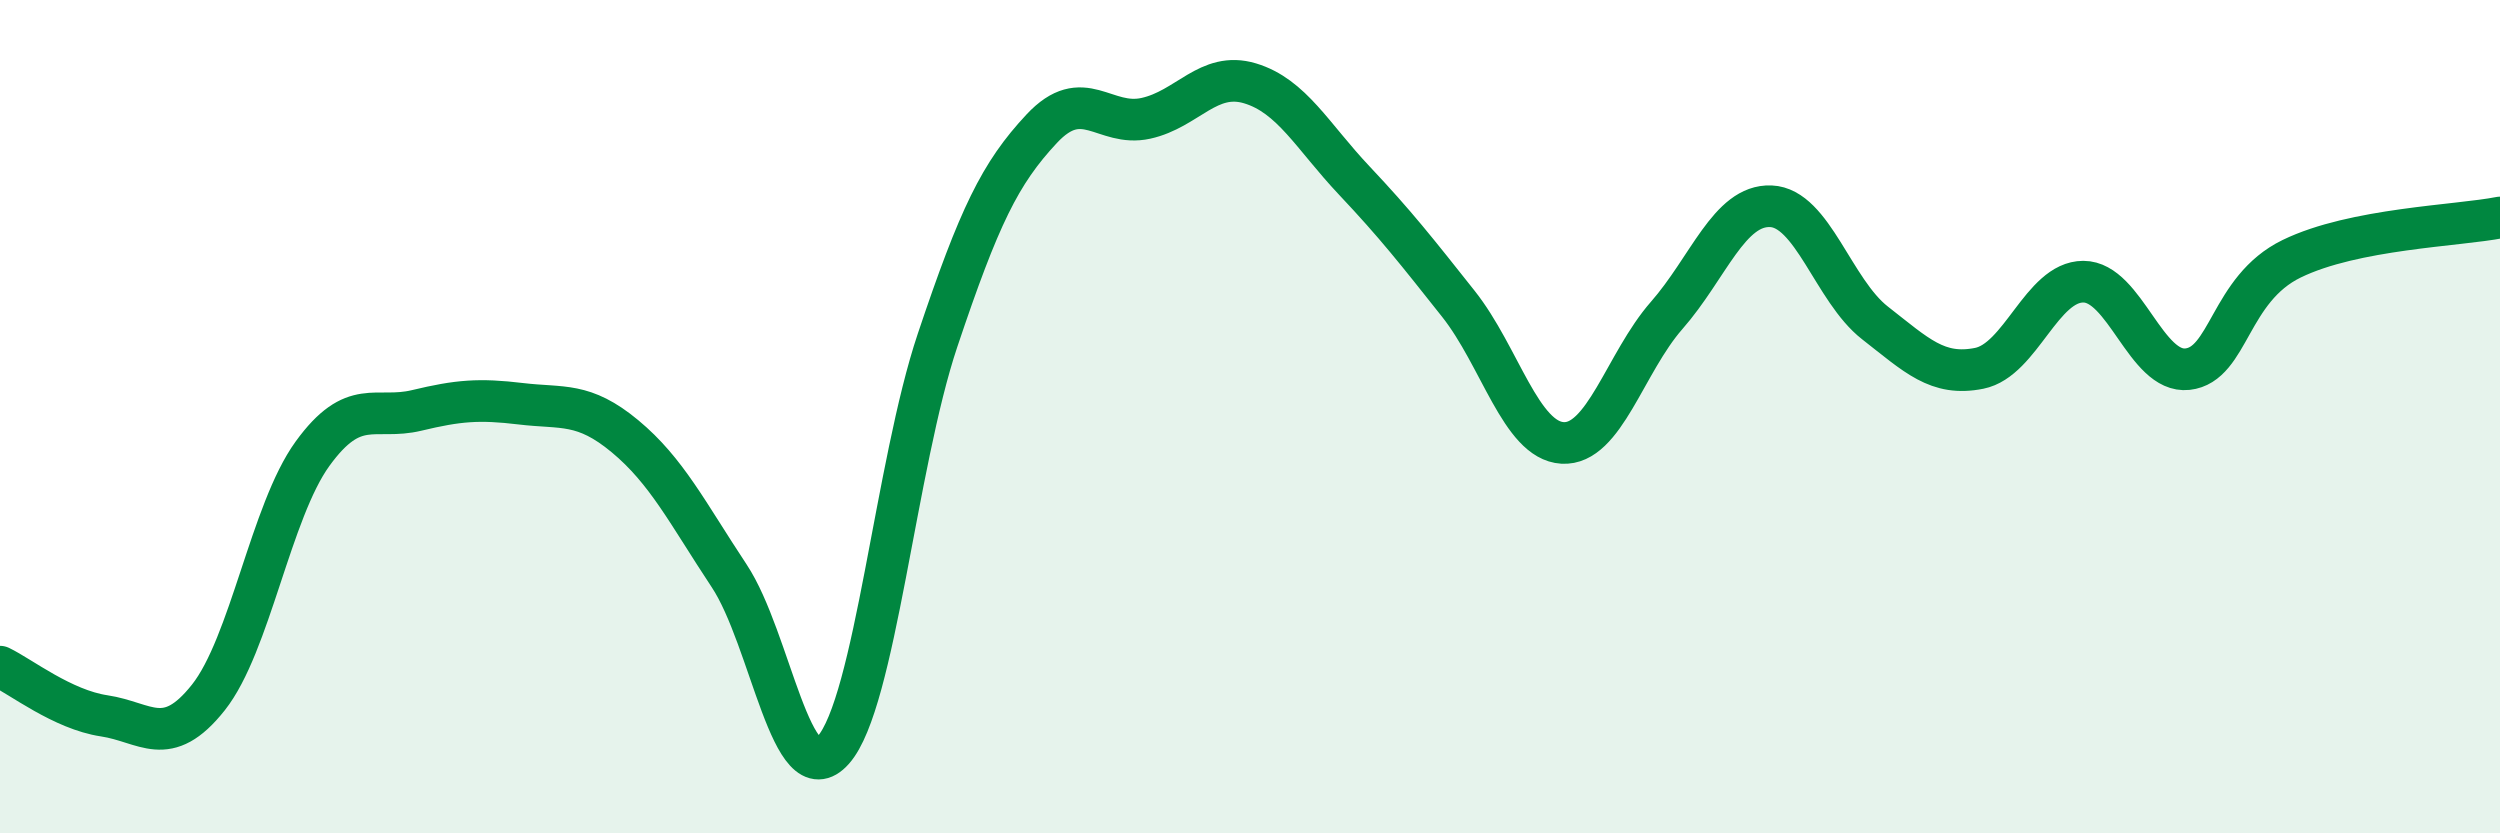
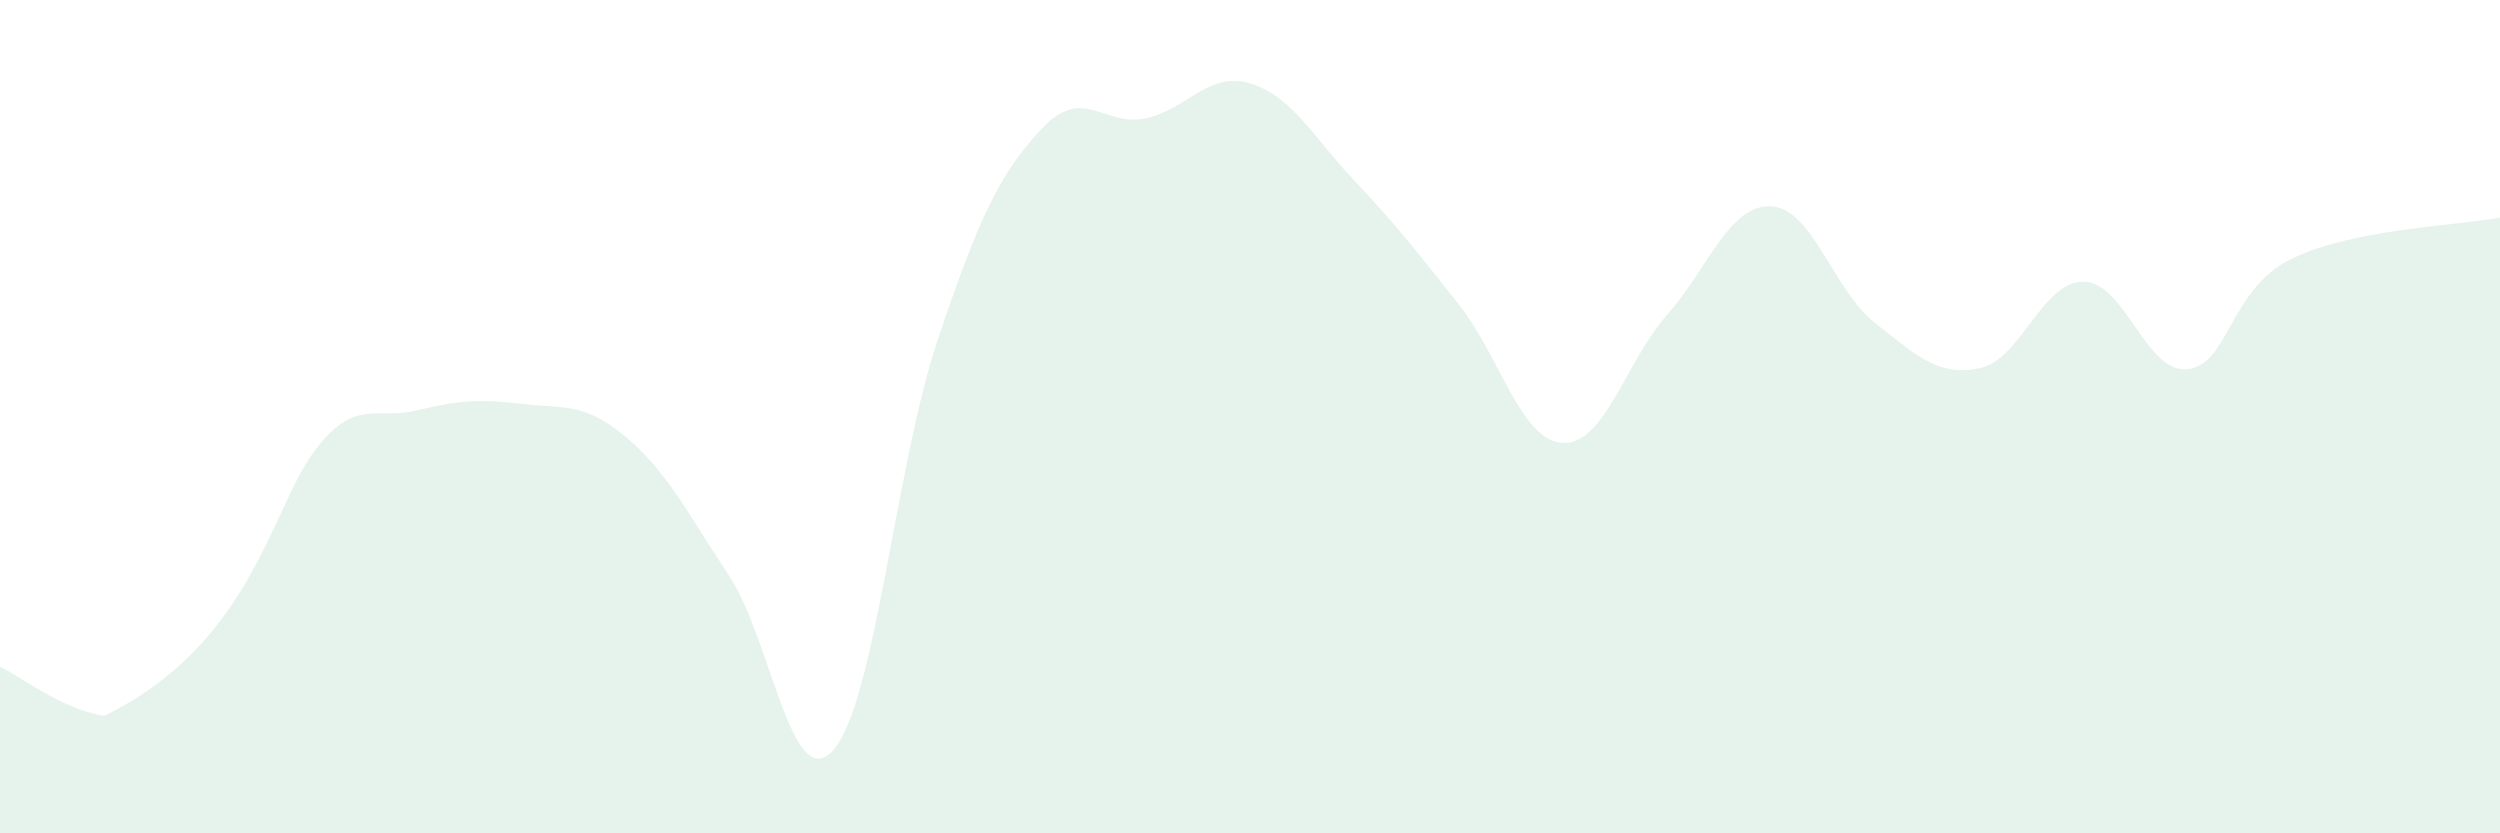
<svg xmlns="http://www.w3.org/2000/svg" width="60" height="20" viewBox="0 0 60 20">
-   <path d="M 0,16 C 0.5,16.24 1.5,17.03 2.5,17.18 C 3.5,17.33 4,18 5,16.74 C 6,15.48 6.5,12.27 7.5,10.89 C 8.5,9.51 9,10.09 10,9.85 C 11,9.61 11.5,9.57 12.5,9.69 C 13.5,9.81 14,9.64 15,10.47 C 16,11.3 16.5,12.31 17.5,13.82 C 18.5,15.33 19,19.13 20,18 C 21,16.87 21.5,11.15 22.5,8.17 C 23.5,5.19 24,4.16 25,3.09 C 26,2.02 26.5,3.06 27.5,2.84 C 28.5,2.62 29,1.7 30,2 C 31,2.3 31.5,3.27 32.5,4.33 C 33.5,5.39 34,6.03 35,7.29 C 36,8.55 36.5,10.57 37.5,10.63 C 38.5,10.69 39,8.71 40,7.57 C 41,6.43 41.5,4.91 42.5,4.95 C 43.5,4.99 44,6.97 45,7.75 C 46,8.53 46.5,9.04 47.5,8.84 C 48.5,8.64 49,6.76 50,6.76 C 51,6.76 51.5,8.97 52.5,8.86 C 53.5,8.75 53.5,6.94 55,6.21 C 56.5,5.48 59,5.42 60,5.22L60 20L0 20Z" fill="#008740" opacity="0.1" stroke-linecap="round" stroke-linejoin="round" />
-   <path d="M 0,16 C 0.5,16.24 1.5,17.03 2.5,17.18 C 3.5,17.33 4,18 5,16.74 C 6,15.48 6.5,12.27 7.5,10.89 C 8.5,9.51 9,10.09 10,9.85 C 11,9.61 11.5,9.57 12.5,9.69 C 13.5,9.81 14,9.64 15,10.47 C 16,11.3 16.5,12.31 17.5,13.82 C 18.5,15.33 19,19.13 20,18 C 21,16.87 21.5,11.15 22.5,8.17 C 23.5,5.19 24,4.16 25,3.09 C 26,2.02 26.5,3.06 27.5,2.84 C 28.5,2.62 29,1.7 30,2 C 31,2.3 31.5,3.27 32.5,4.33 C 33.5,5.39 34,6.03 35,7.29 C 36,8.55 36.5,10.57 37.5,10.63 C 38.5,10.69 39,8.71 40,7.57 C 41,6.43 41.5,4.91 42.5,4.95 C 43.5,4.99 44,6.97 45,7.75 C 46,8.53 46.5,9.04 47.5,8.84 C 48.5,8.64 49,6.76 50,6.76 C 51,6.76 51.5,8.97 52.5,8.86 C 53.5,8.75 53.5,6.94 55,6.21 C 56.5,5.48 59,5.42 60,5.22" stroke="#008740" stroke-width="1" fill="none" stroke-linecap="round" stroke-linejoin="round" />
+   <path d="M 0,16 C 0.5,16.24 1.5,17.03 2.5,17.18 C 6,15.48 6.5,12.27 7.5,10.89 C 8.5,9.51 9,10.09 10,9.85 C 11,9.61 11.5,9.57 12.5,9.69 C 13.5,9.81 14,9.64 15,10.47 C 16,11.3 16.5,12.31 17.5,13.82 C 18.5,15.33 19,19.13 20,18 C 21,16.87 21.5,11.15 22.5,8.17 C 23.5,5.19 24,4.16 25,3.09 C 26,2.02 26.5,3.06 27.5,2.84 C 28.5,2.62 29,1.7 30,2 C 31,2.3 31.5,3.27 32.5,4.33 C 33.5,5.39 34,6.03 35,7.29 C 36,8.55 36.5,10.57 37.5,10.63 C 38.5,10.69 39,8.71 40,7.57 C 41,6.43 41.5,4.91 42.5,4.95 C 43.5,4.99 44,6.97 45,7.75 C 46,8.53 46.5,9.04 47.5,8.84 C 48.5,8.64 49,6.76 50,6.76 C 51,6.76 51.5,8.97 52.5,8.86 C 53.5,8.75 53.5,6.94 55,6.21 C 56.5,5.48 59,5.42 60,5.22L60 20L0 20Z" fill="#008740" opacity="0.1" stroke-linecap="round" stroke-linejoin="round" />
</svg>